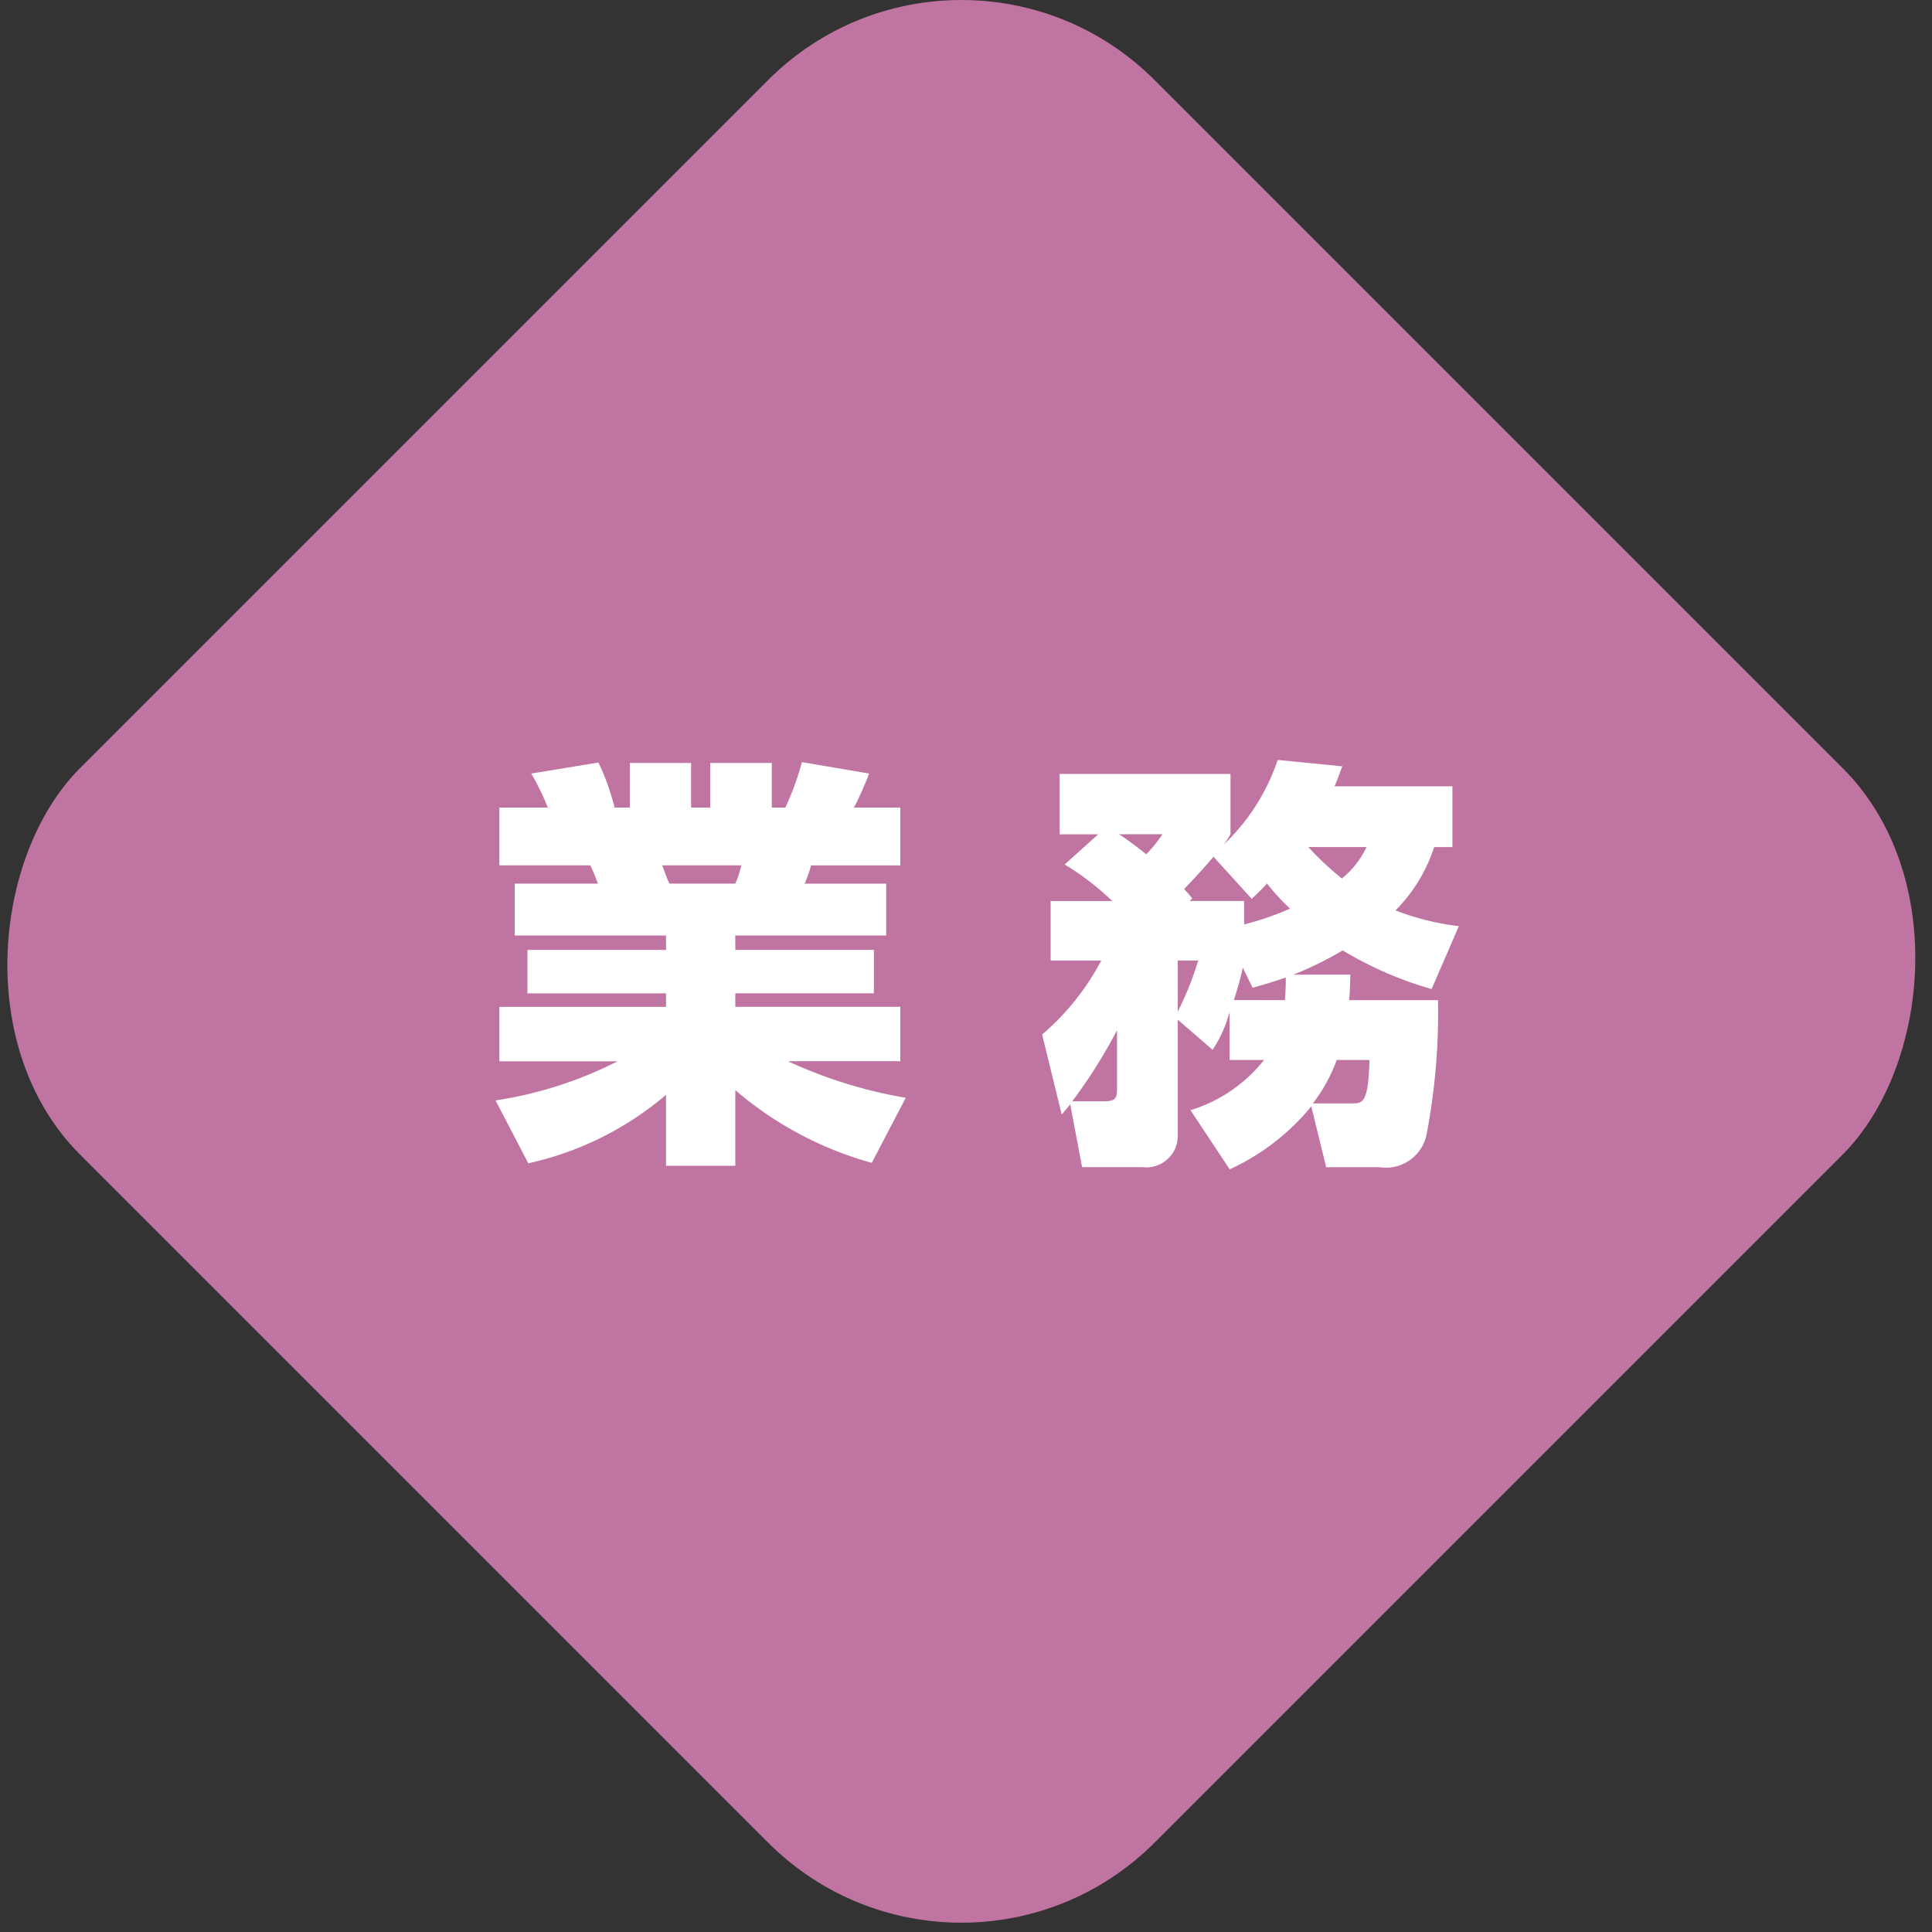
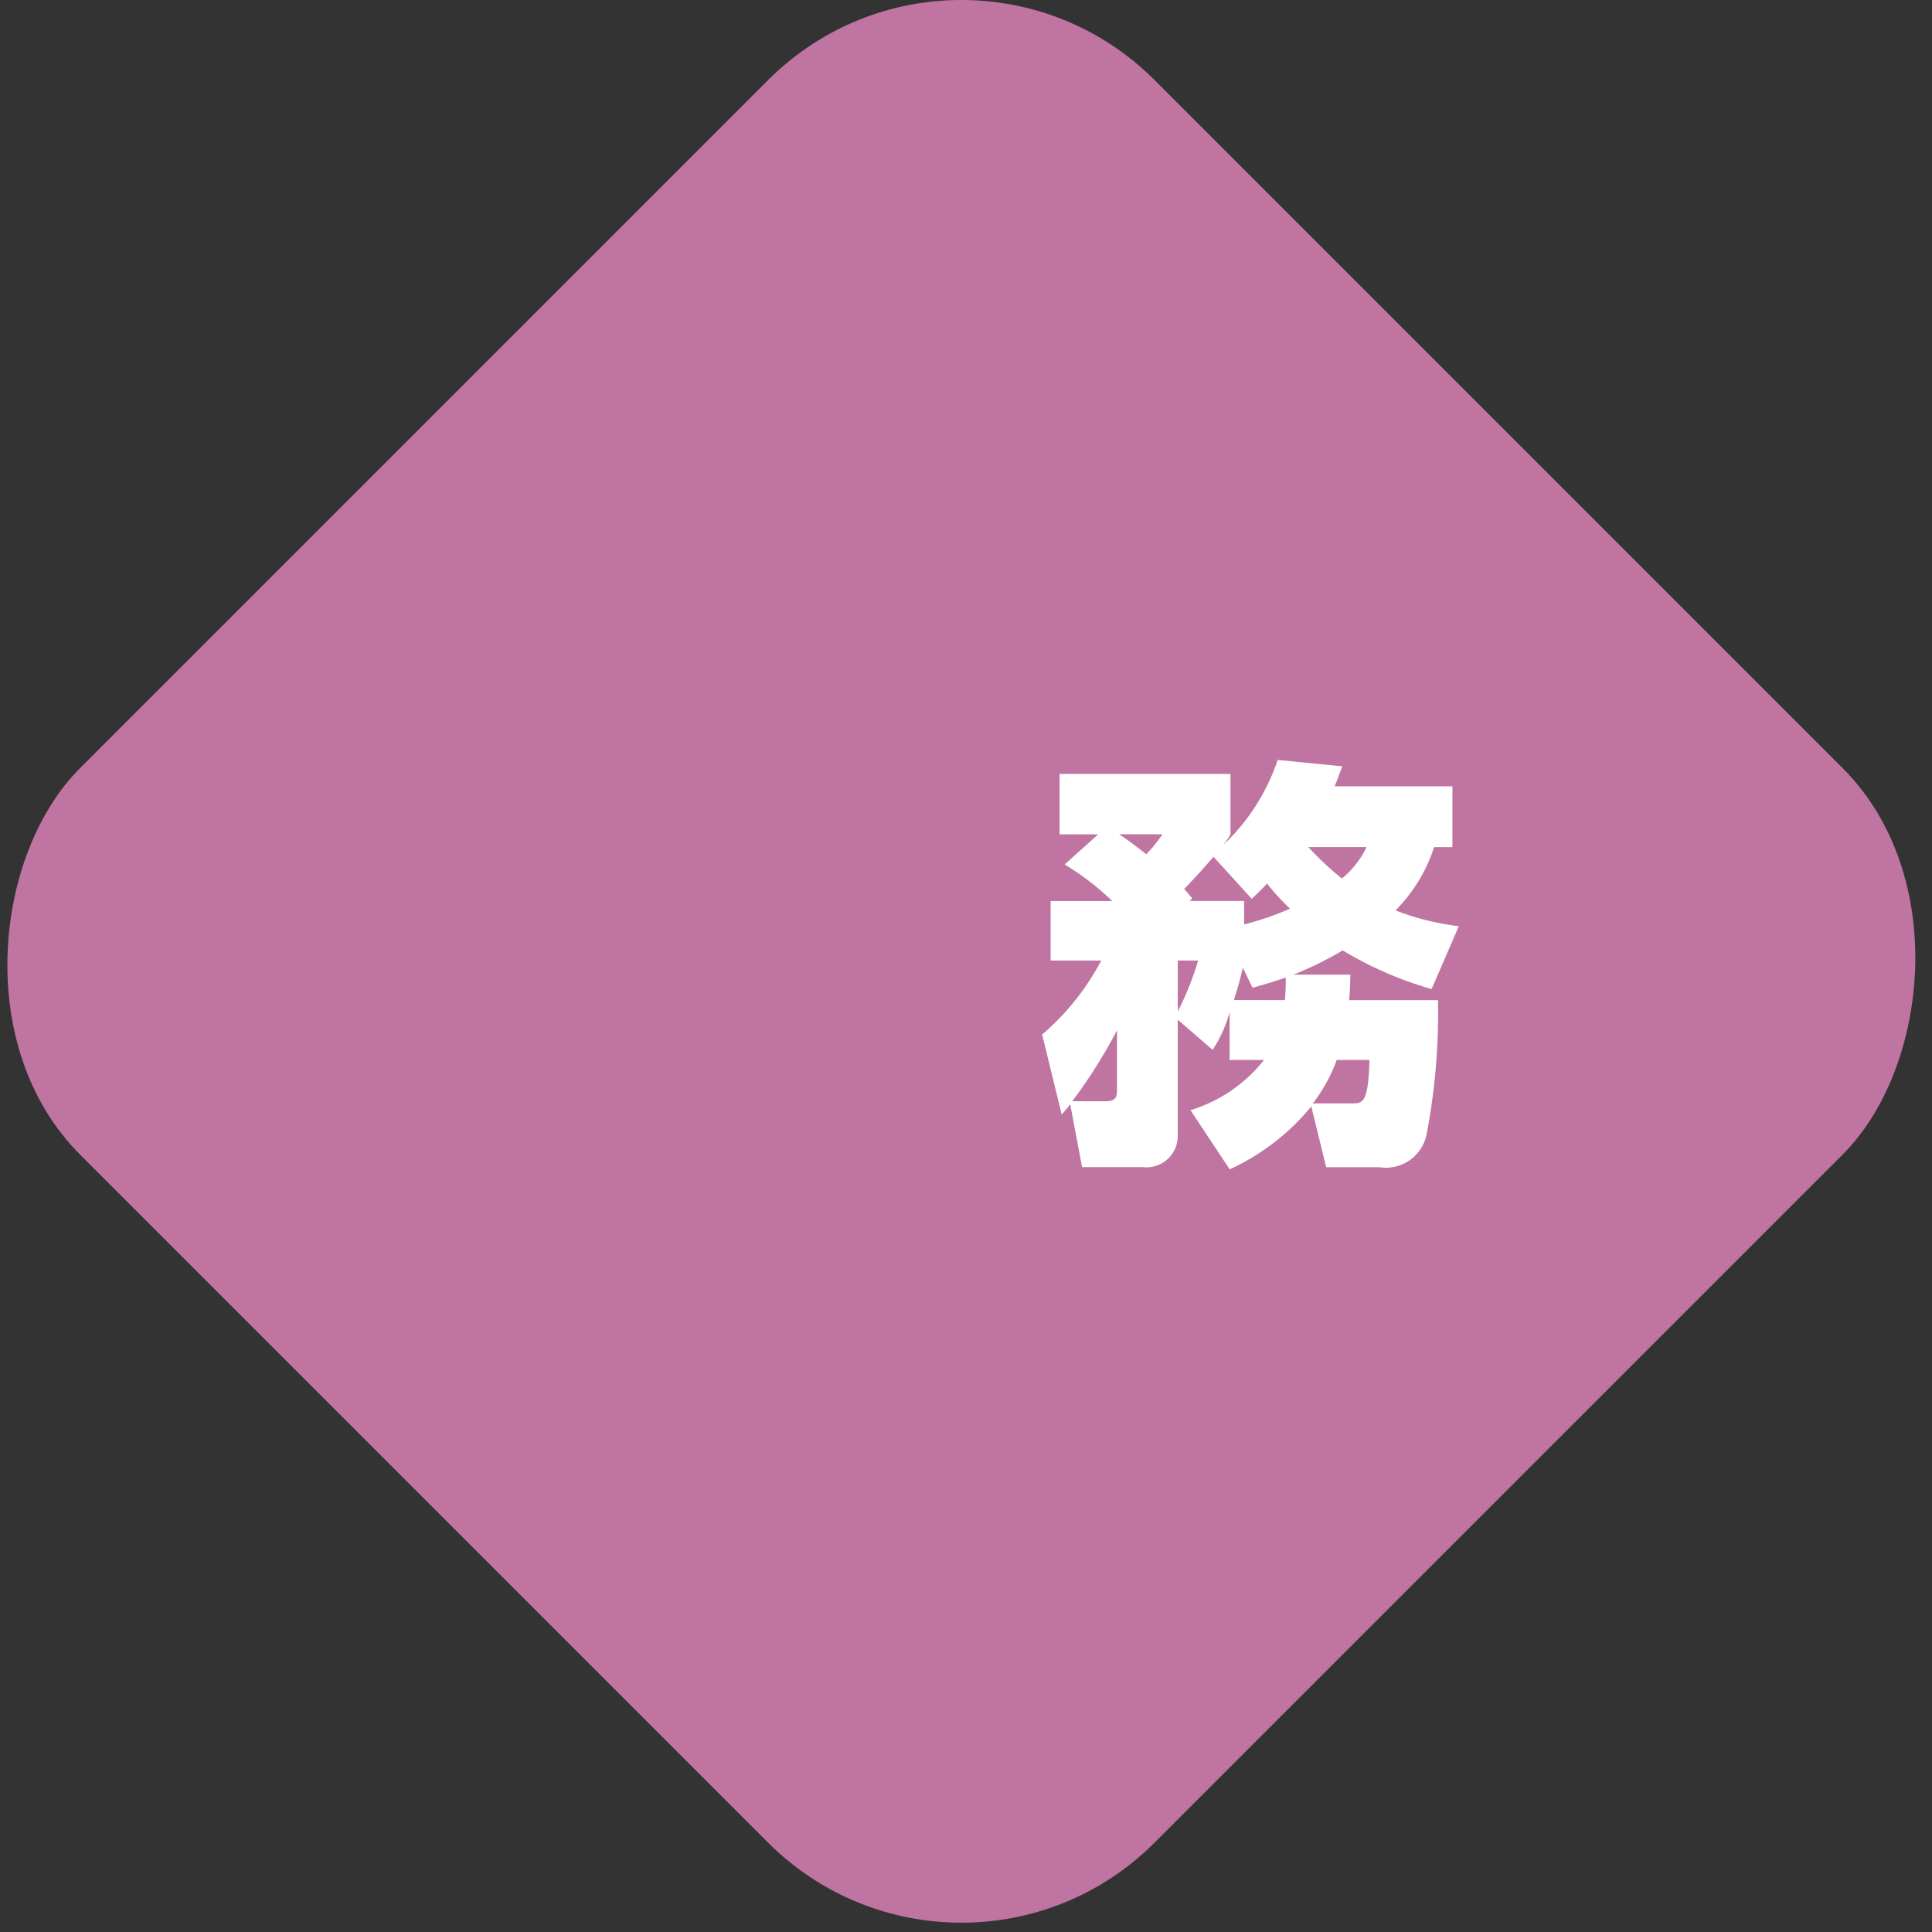
<svg xmlns="http://www.w3.org/2000/svg" id="レイヤー_1" data-name="レイヤー 1" viewBox="0 0 100 100" width="100" height="100" preserveAspectRatio="xMinYMid">
  <rect x="0" y="0" width="100" height="100" fill="#333333" stroke="none" />
  <defs>
    <style>.cls-1{fill:#c074a1;}.cls-2{fill:#fff;}</style>
  </defs>
  <title>ico_cat04</title>
  <rect id="SVGID" class="cls-1" x="10.432" y="10.432" width="78.654" height="78.654" rx="14.142" transform="translate(49.759 -20.611) rotate(45)" />
-   <path class="cls-2" d="M25.65,56.957a20.687,20.687,0,0,0,6.314-2.024H25.847V52.116h8.626v-.7H27.3V49.168h7.174V48.42H26.64V45.736h4.312c-.132-.331-.264-.683-.4-.947H25.847V41.8h2.509a12.945,12.945,0,0,0-.859-1.761l3.477-.571A12.119,12.119,0,0,1,31.81,41.8H32.6v-2.31h3.169V41.8h.99v-2.31h3.19V41.8h.7a14.244,14.244,0,0,0,.858-2.354l3.477.593A16.006,16.006,0,0,1,44.2,41.8h2.4v2.992h-4.62a7.4,7.4,0,0,1-.33.947H45.87V48.42H38.059v.748h7.173v2.244H38.059v.7H46.6v2.817H40.787a23.937,23.937,0,0,0,6.095,1.892l-1.76,3.367a18.309,18.309,0,0,1-7.063-3.763v3.917H34.473V56.671a16.513,16.513,0,0,1-7.129,3.543Zm8.625-12.168c.065.176.307.836.374.947h3.41a4.851,4.851,0,0,0,.309-.947Z" />
  <path class="cls-2" d="M60.96,52.777v5.984a1.621,1.621,0,0,1-1.8,1.65H56.009l-.616-3.256a6.714,6.714,0,0,1-.44.528l-1.012-4.136A13.026,13.026,0,0,0,57,49.718H54.381v-3.08h3.191a13.969,13.969,0,0,0-2.465-1.893l1.738-1.562h-2V40.059h8.846v3.124a3.626,3.626,0,0,1-.374.551,10.736,10.736,0,0,0,2.816-4.4l3.344.33c-.22.595-.286.771-.4,1.034h6.1v3.147h-.946a8.254,8.254,0,0,1-2,3.278,13.383,13.383,0,0,0,3.278.815L74.1,51.193a18.9,18.9,0,0,1-4.6-2,18.547,18.547,0,0,1-2.552,1.255h2.948c-.022.637-.022.879-.066,1.32h4.6a33.434,33.434,0,0,1-.595,6.974,2.15,2.15,0,0,1-2.442,1.672h-2.75l-.771-3.146a11.858,11.858,0,0,1-4.224,3.257L61.62,57.463a7.719,7.719,0,0,0,3.806-2.6H63.644V52.38a6.663,6.663,0,0,1-.88,1.959ZM57.2,57c.593,0,.616-.242.616-.638V53.326A26.457,26.457,0,0,1,55.5,57Zm.725-13.818c.441.286.815.572,1.408,1.034a7.985,7.985,0,0,0,.837-1.034Zm3.037,6.535v2.641a16.222,16.222,0,0,0,1.056-2.641Zm3.433-1.87a14.866,14.866,0,0,0,2.376-.815,11.571,11.571,0,0,1-1.189-1.3c-.2.219-.307.33-.792.792l-1.98-2.179c-.374.44-.682.793-1.518,1.673.2.219.242.263.418.484l-.132.132h2.817Zm2.112,3.917c.044-.572.044-.815.044-1.167-.77.264-1.255.4-1.717.528l-.506-1.034c-.2.88-.352,1.3-.461,1.673Zm1.21-7.922a15.81,15.81,0,0,0,1.738,1.629,4.666,4.666,0,0,0,1.277-1.629Zm2.244,13.269c.573,0,.859,0,.924-2.246H69.189a8.58,8.58,0,0,1-1.232,2.246Z" />
</svg>